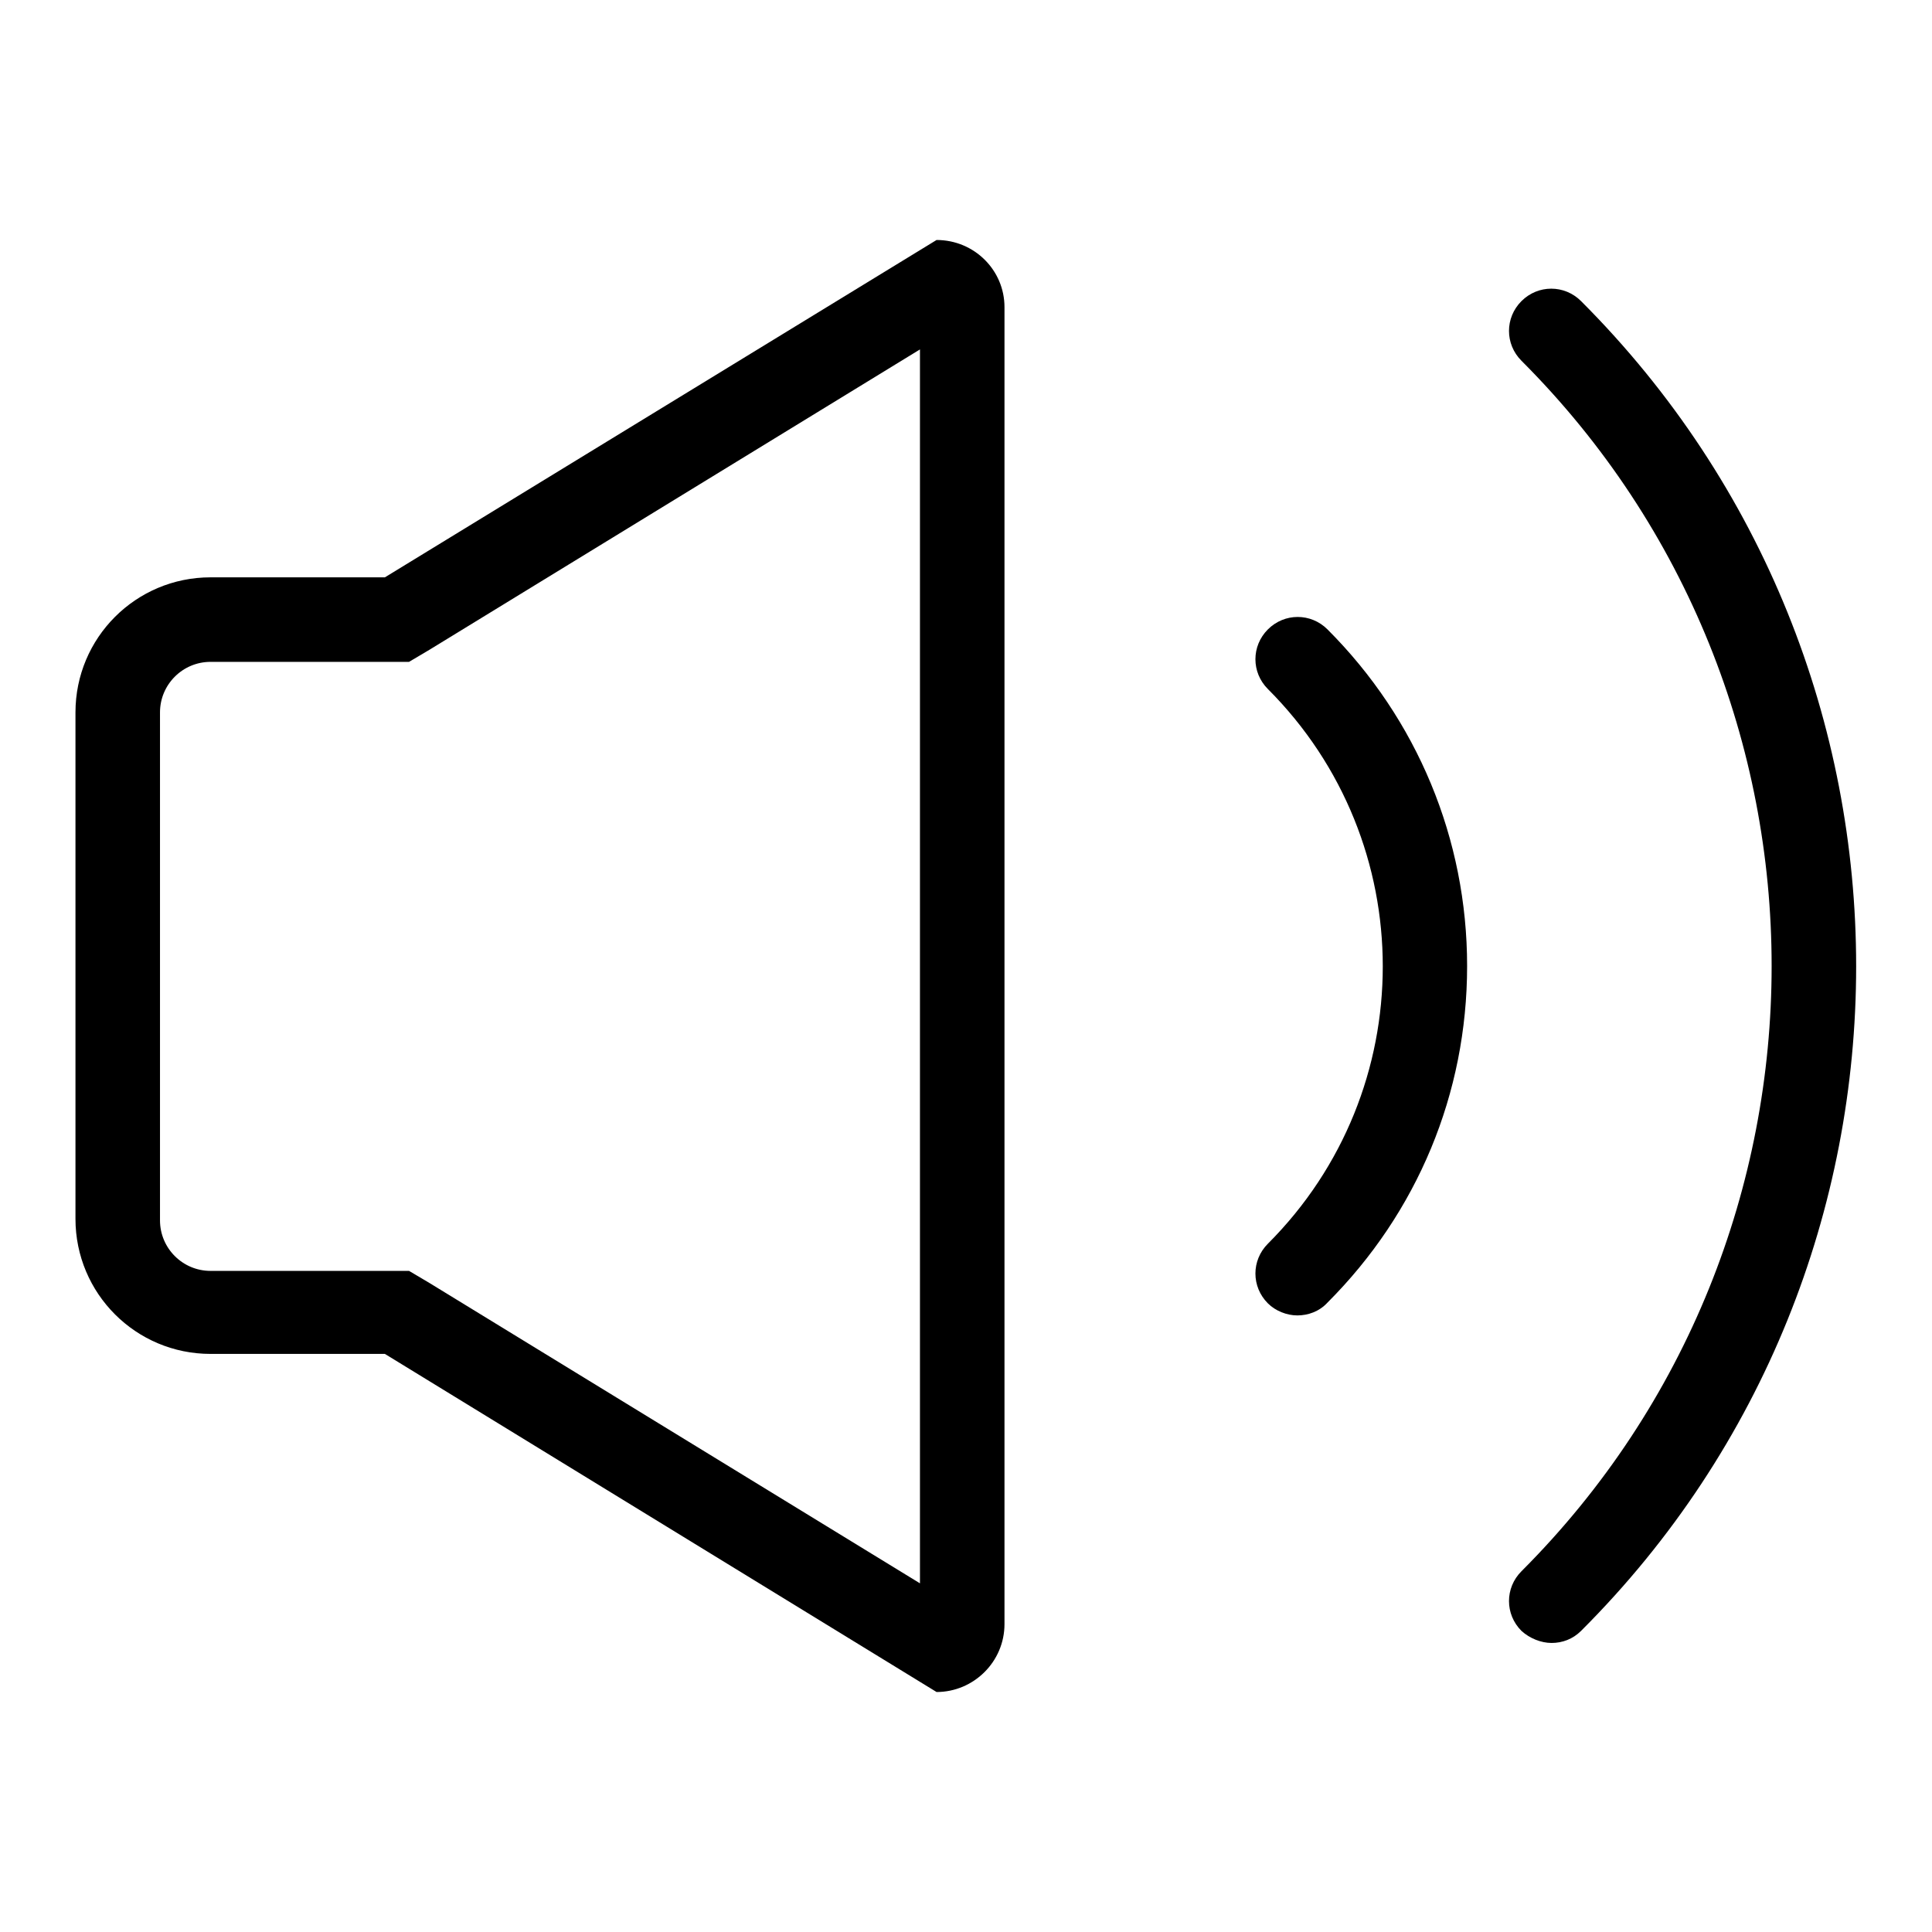
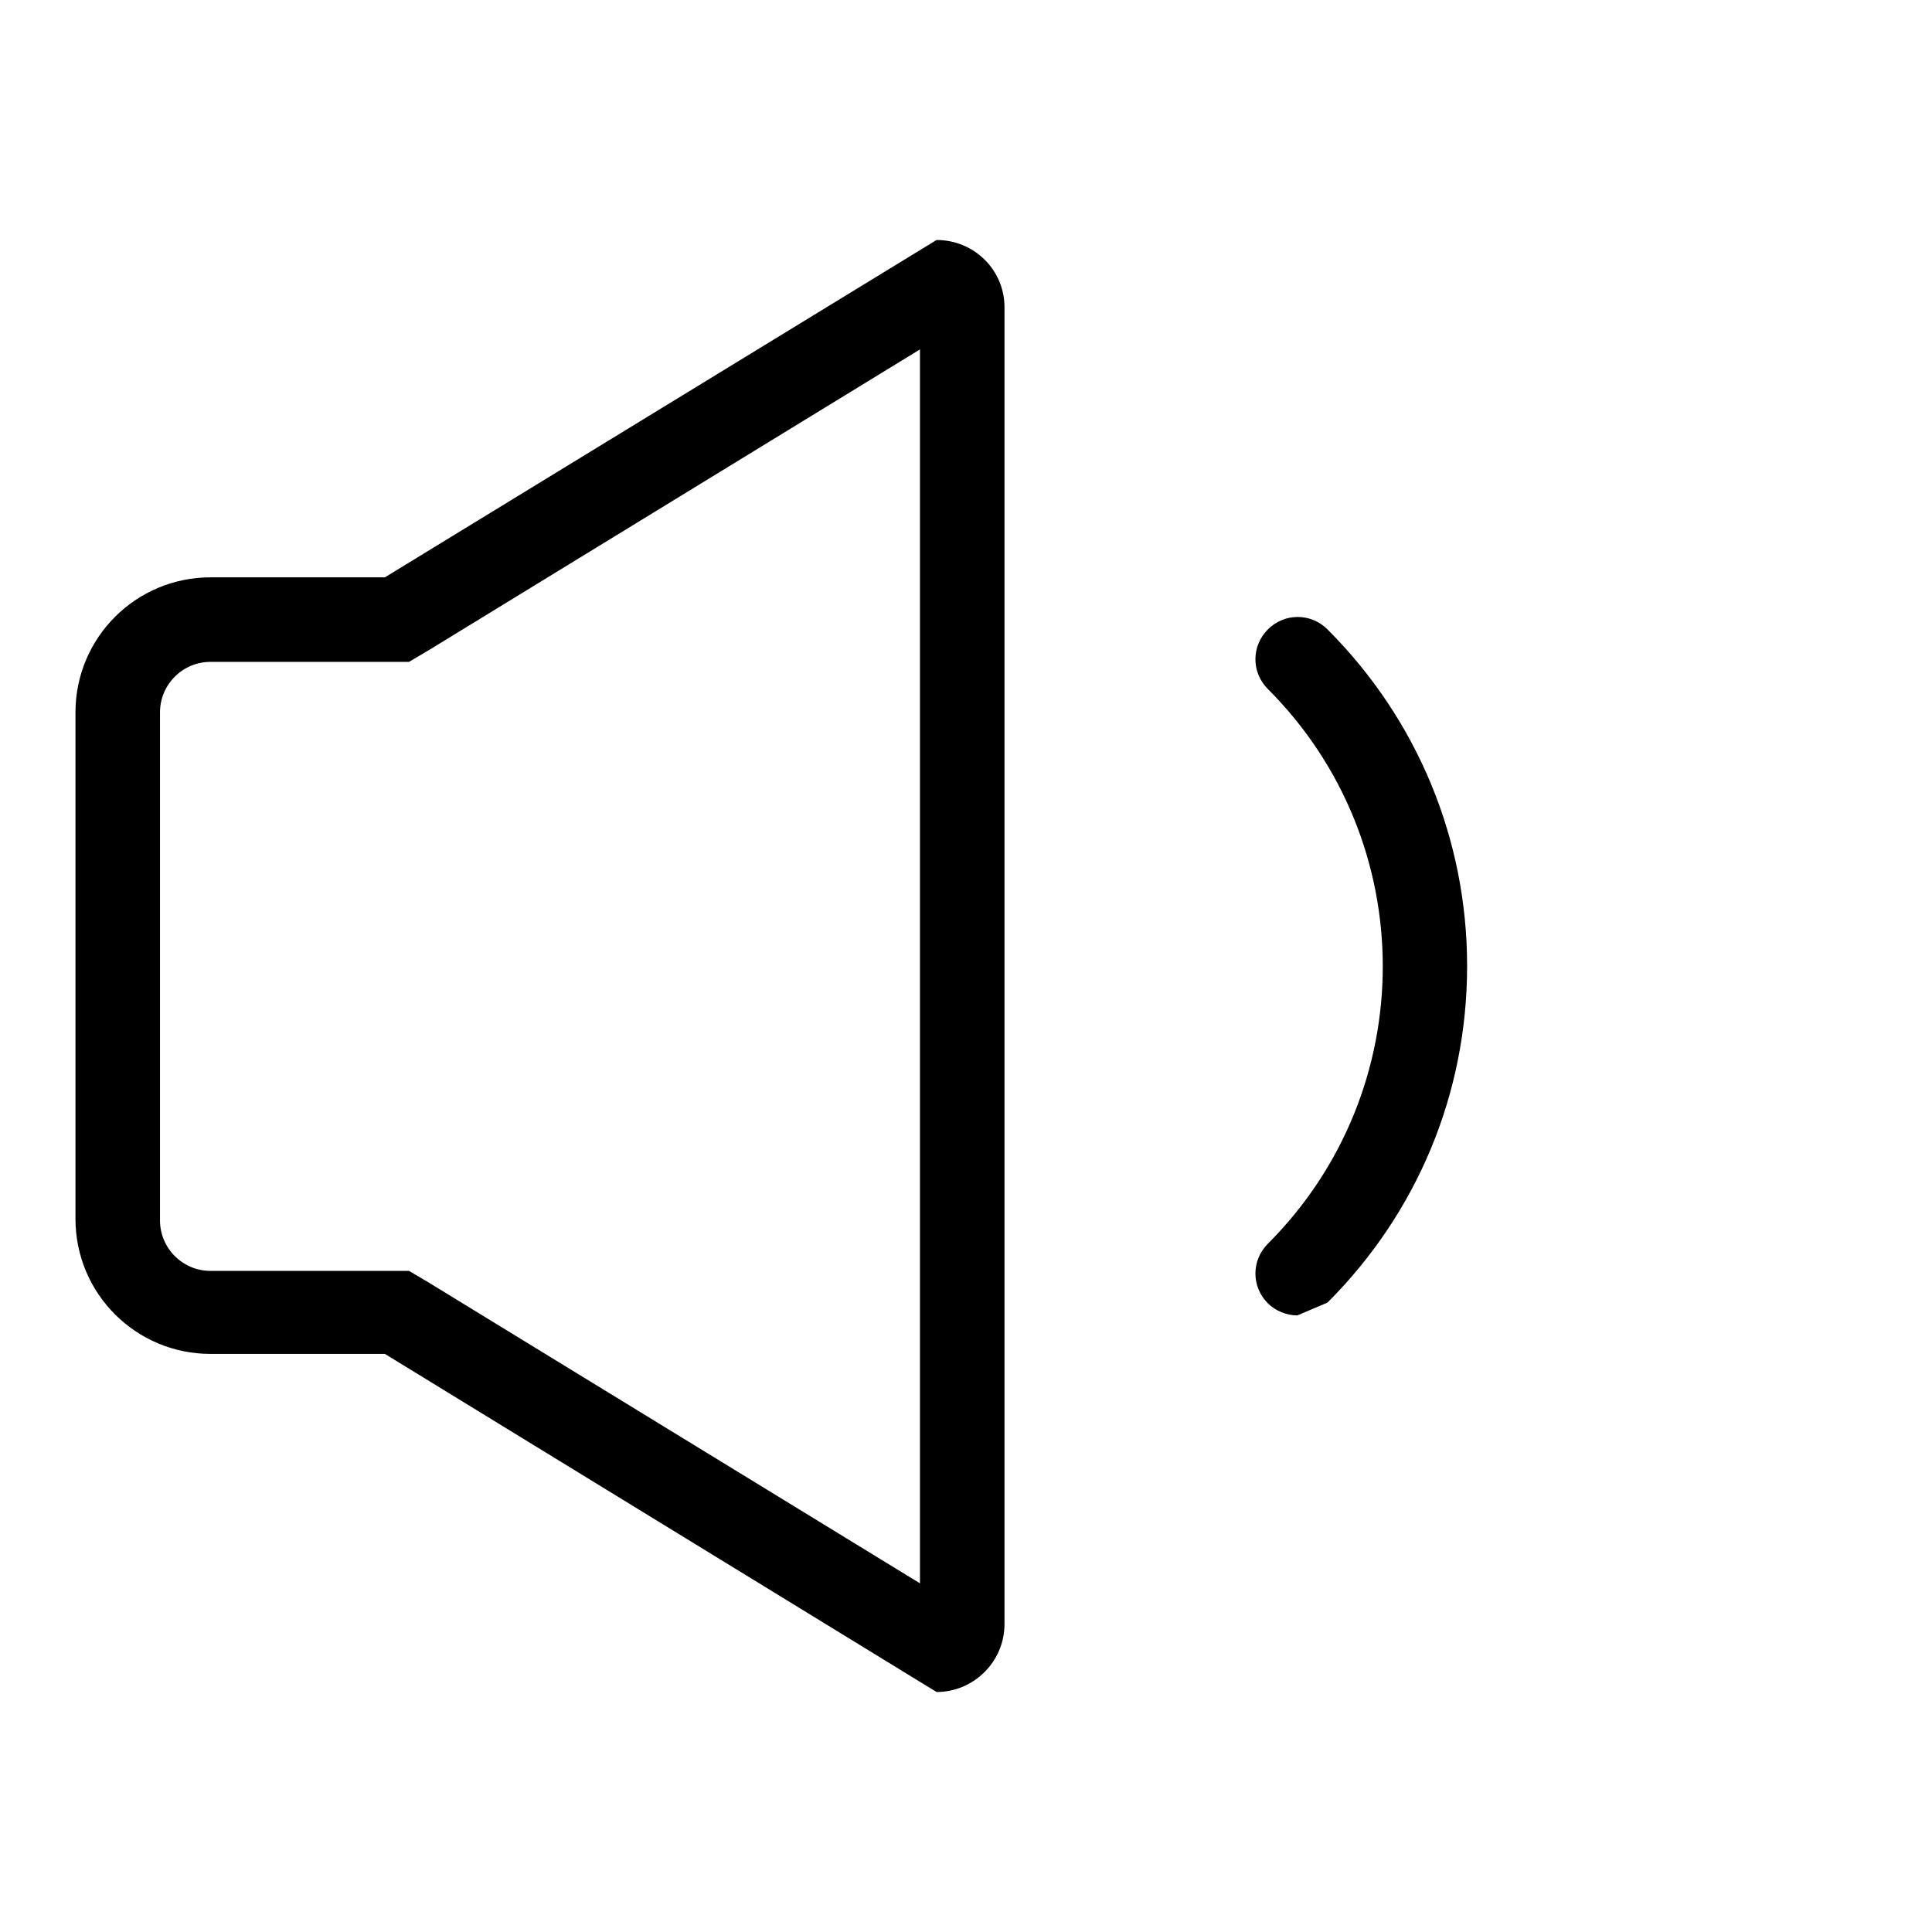
<svg xmlns="http://www.w3.org/2000/svg" version="1.1" x="0px" y="0px" viewBox="0 0 256 256" enable-background="new 0 0 256 256" xml:space="preserve">
  <g>
    <g>
      <path fill="#000000" d="M121.9,46.3v163.5l-65-39.8l-2.7-1.6H51H27.9c-3.7,0-6.7-3-6.7-6.7V94.4c0-3.7,3-6.7,6.7-6.7H51h3.2l2.7-1.6L121.9,46.3 M124.1,31.8L51,76.5H27.9c-9.9,0-17.9,8-17.9,17.9v67.1c0,9.9,8,17.9,17.9,17.9H51l73.1,44.8c4.9,0,9-4,9-9V40.7C133.1,35.8,129.1,31.8,124.1,31.8L124.1,31.8z" />
-       <path fill="#000000" d="M205.6,217.7c-1.4,0-2.9-0.6-4-1.6c-2.2-2.2-2.2-5.7,0-7.9c44.2-44.2,44.2-116.2,0-160.4c-2.2-2.2-2.2-5.7,0-7.9c2.2-2.2,5.7-2.2,7.9,0c48.6,48.6,48.6,127.7,0,176.2C208.4,217.2,207,217.7,205.6,217.7z" />
-       <path fill="#000000" d="M171.9,174.3c-1.4,0-2.9-0.6-3.9-1.6c-2.2-2.2-2.2-5.7,0-7.9c20.3-20.3,20.3-53.2,0-73.5c-2.2-2.2-2.2-5.7,0-7.9c2.2-2.2,5.7-2.2,7.9,0c11.9,11.9,18.5,27.8,18.5,44.6c0,16.9-6.6,32.7-18.5,44.6C174.8,173.8,173.3,174.3,171.9,174.3z" />
+       <path fill="#000000" d="M171.9,174.3c-1.4,0-2.9-0.6-3.9-1.6c-2.2-2.2-2.2-5.7,0-7.9c20.3-20.3,20.3-53.2,0-73.5c-2.2-2.2-2.2-5.7,0-7.9c2.2-2.2,5.7-2.2,7.9,0c11.9,11.9,18.5,27.8,18.5,44.6c0,16.9-6.6,32.7-18.5,44.6z" />
    </g>
  </g>
</svg>